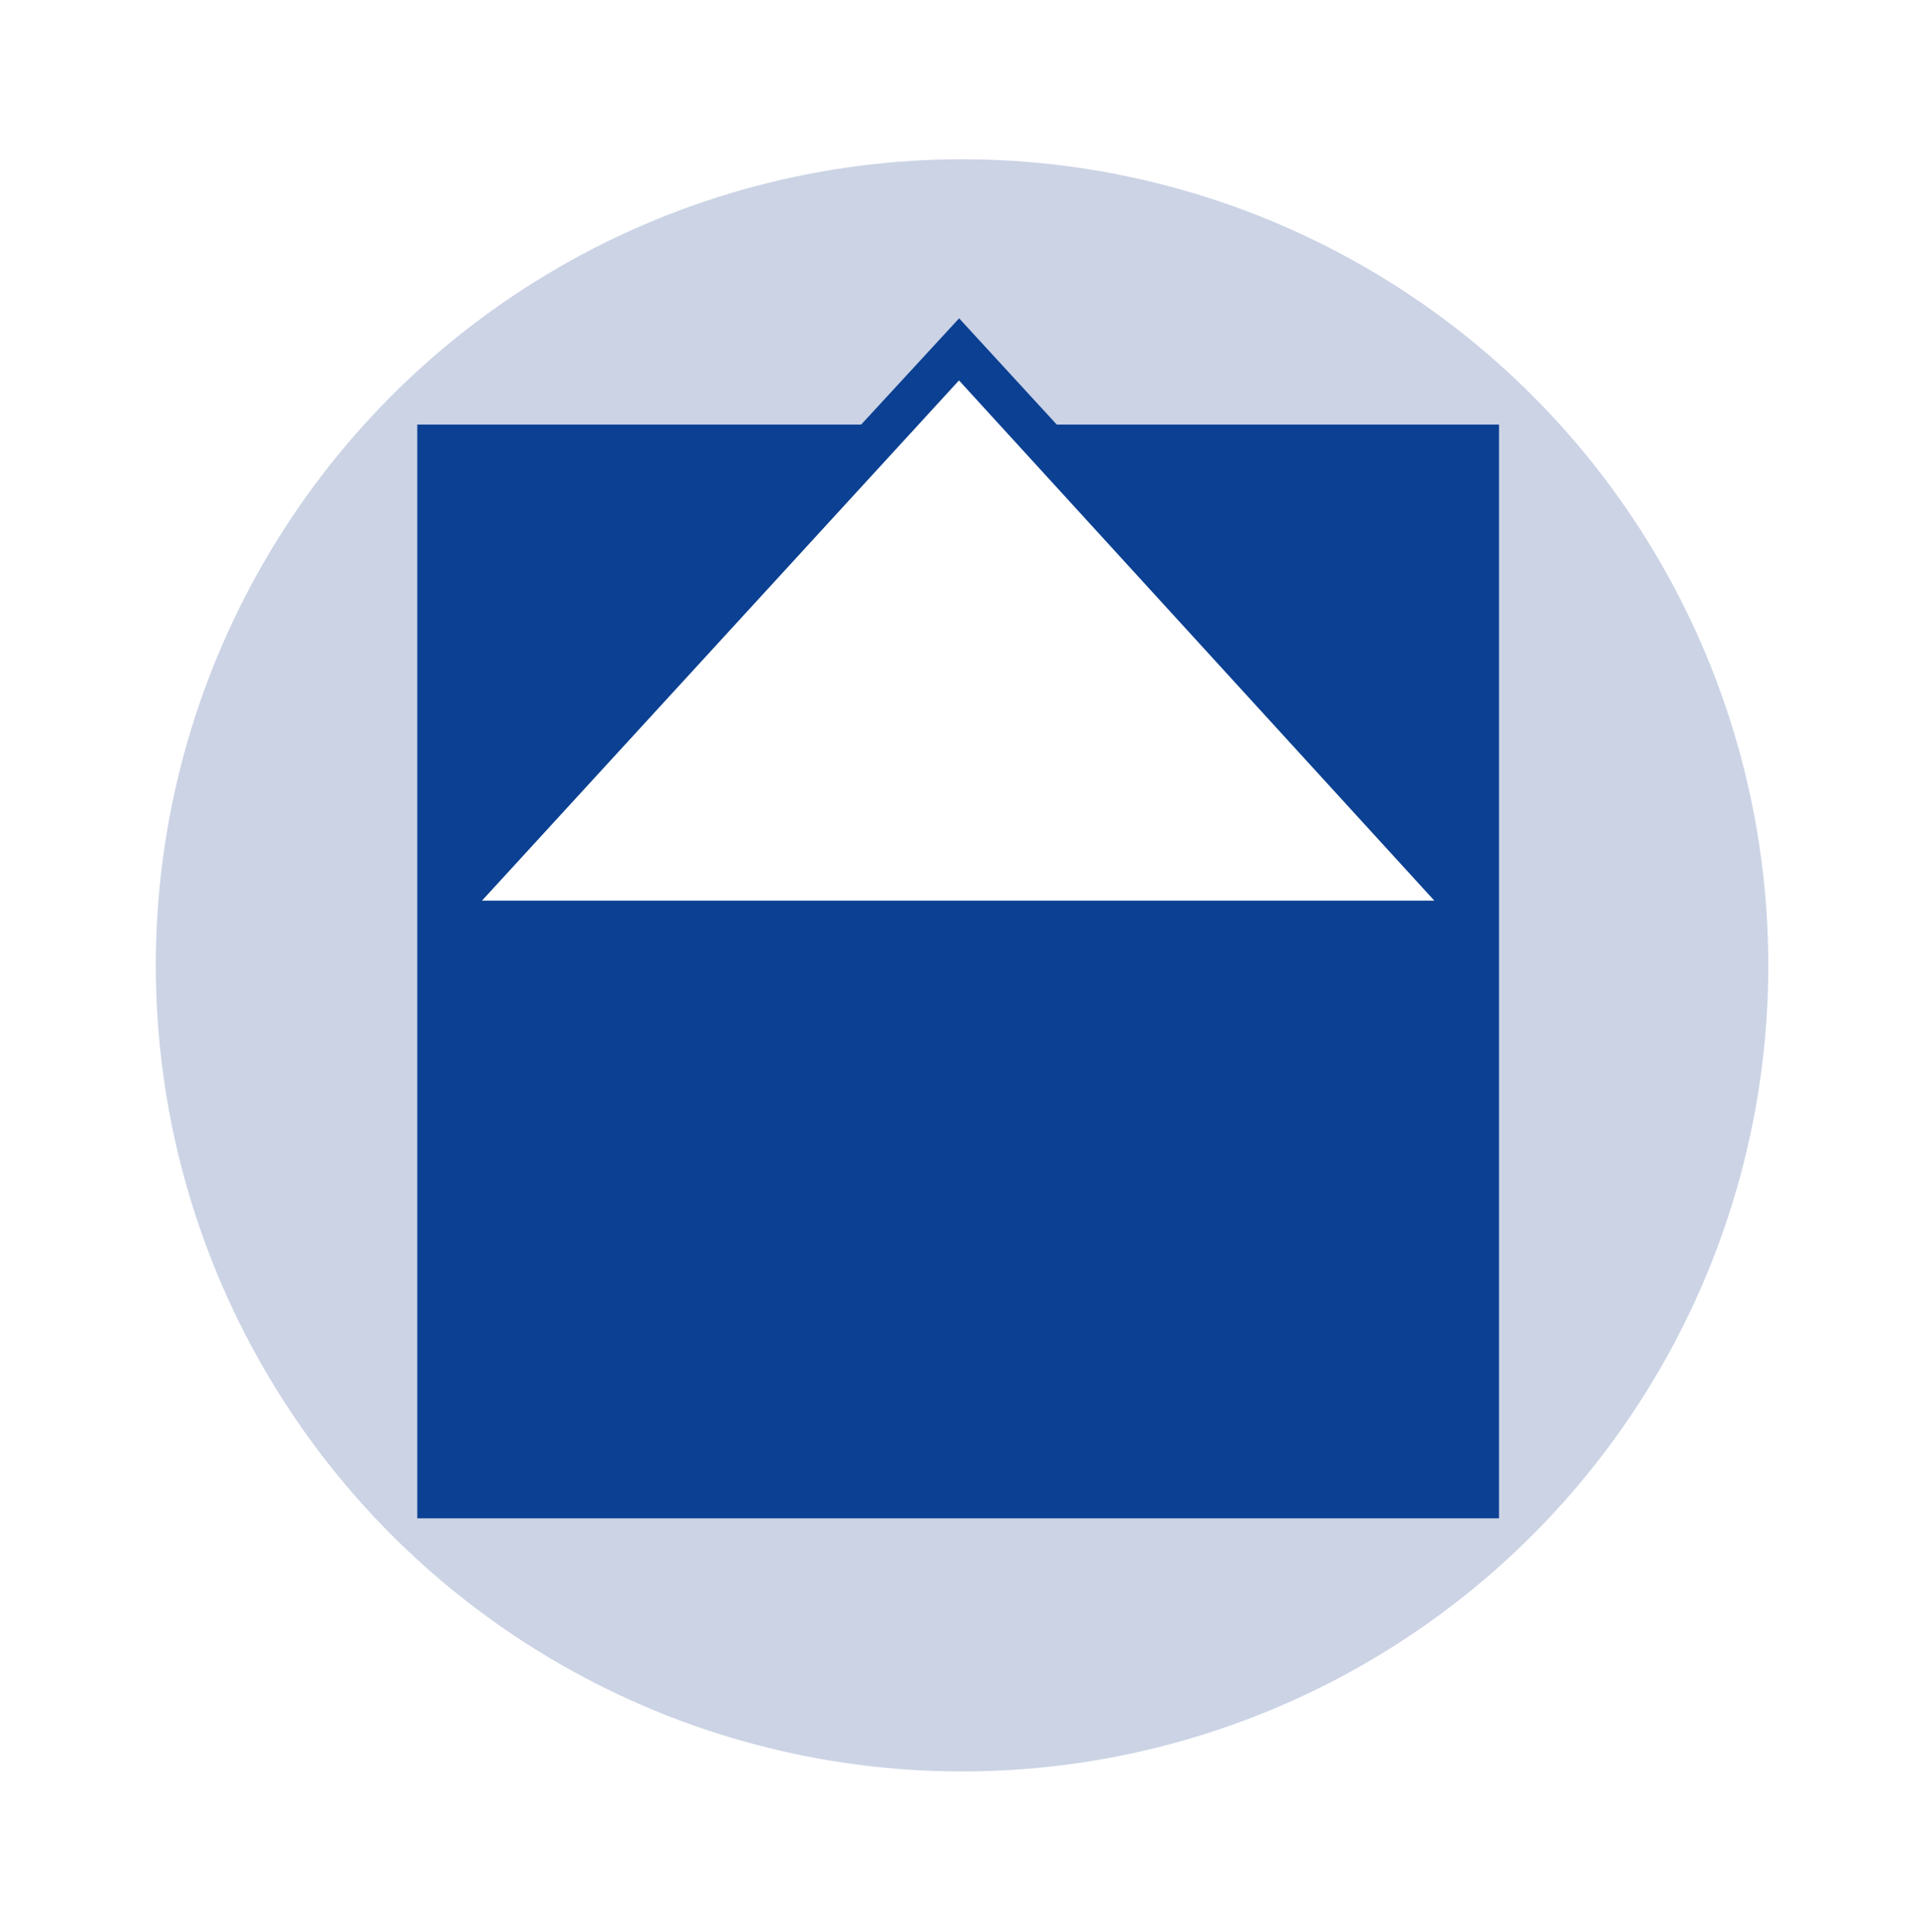
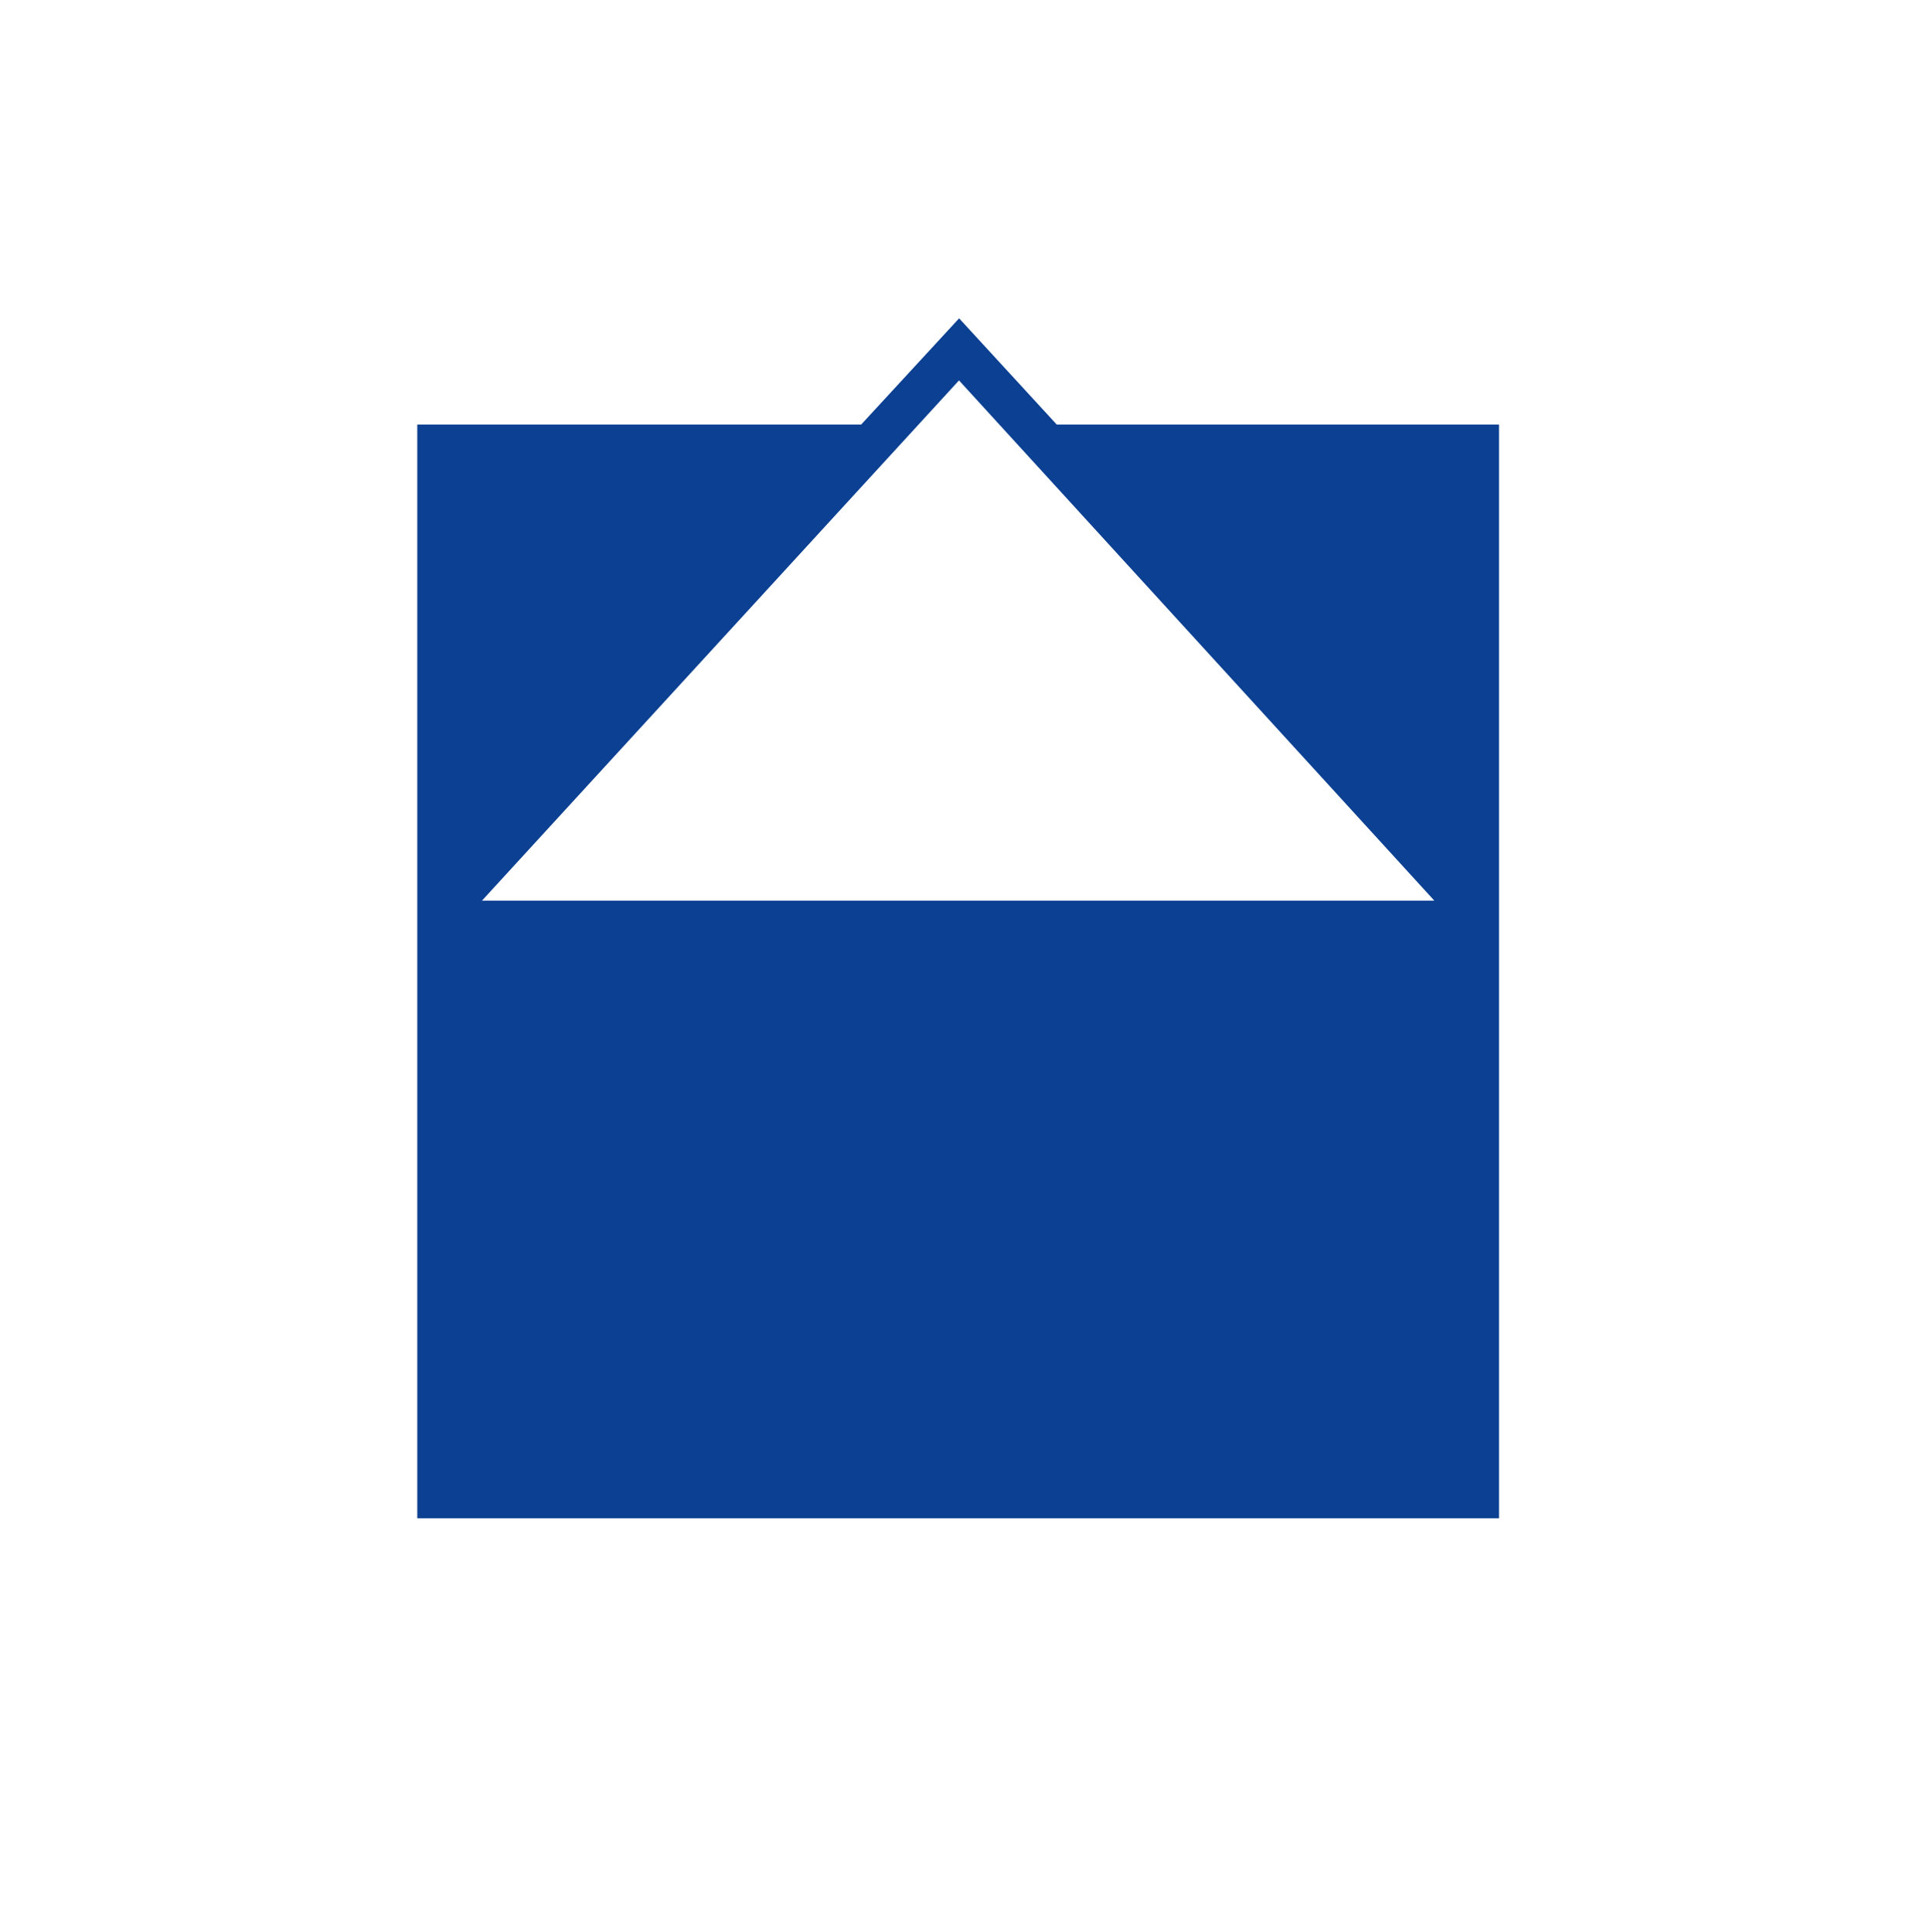
<svg xmlns="http://www.w3.org/2000/svg" viewBox="0 0 90.96 91.2">
  <defs>
    <style>.a1ab9291-d151-47a1-9f0b-1c84ce2090ee,.a47c250e-d6be-4aa4-8e0a-952e74dd6770{fill:#fff;}.a47c250e-d6be-4aa4-8e0a-952e74dd6770{filter:url(#aa700a89-cc62-4ed9-85f4-e3f0a567641d);}.e0f1de96-fac4-4e57-bb82-1858122c36ac{fill:#cbd3e5;}.b55fdbfd-9823-4303-a1d8-c3cd5b0f6542{fill:#0b4092;}</style>
    <filter id="aa700a89-cc62-4ed9-85f4-e3f0a567641d" x="0" y="0" width="90.96" height="91.2" filterUnits="userSpaceOnUse">
      <feOffset input="SourceAlpha" />
      <feGaussianBlur stdDeviation="1.417" result="bc78a7ea-9bff-44ee-a34a-61e91b38117a" />
      <feFlood flood-color="#131211" />
      <feComposite operator="in" in2="bc78a7ea-9bff-44ee-a34a-61e91b38117a" />
      <feComposite in="SourceGraphic" />
    </filter>
  </defs>
  <g id="b266c364-300d-4ff4-bca8-b8b44636e7d5" data-name="Ebene 2">
    <g id="add27371-90e9-4ede-877a-7ef922e4cbfd" data-name="Ebene 1">
-       <circle class="a47c250e-d6be-4aa4-8e0a-952e74dd6770" cx="45.412" cy="45.577" r="41.156" />
-       <circle class="e0f1de96-fac4-4e57-bb82-1858122c36ac" cx="45.412" cy="45.577" r="38.057" />
      <polygon class="b55fdbfd-9823-4303-a1d8-c3cd5b0f6542" points="49.881 20.044 45.273 15.029 40.65 20.044 19.697 20.044 19.697 71.684 70.757 71.684 70.757 20.044 49.881 20.044" />
      <polygon class="a1ab9291-d151-47a1-9f0b-1c84ce2090ee" points="45.268 17.96 22.752 42.52 67.703 42.52 45.268 17.96" />
    </g>
  </g>
</svg>